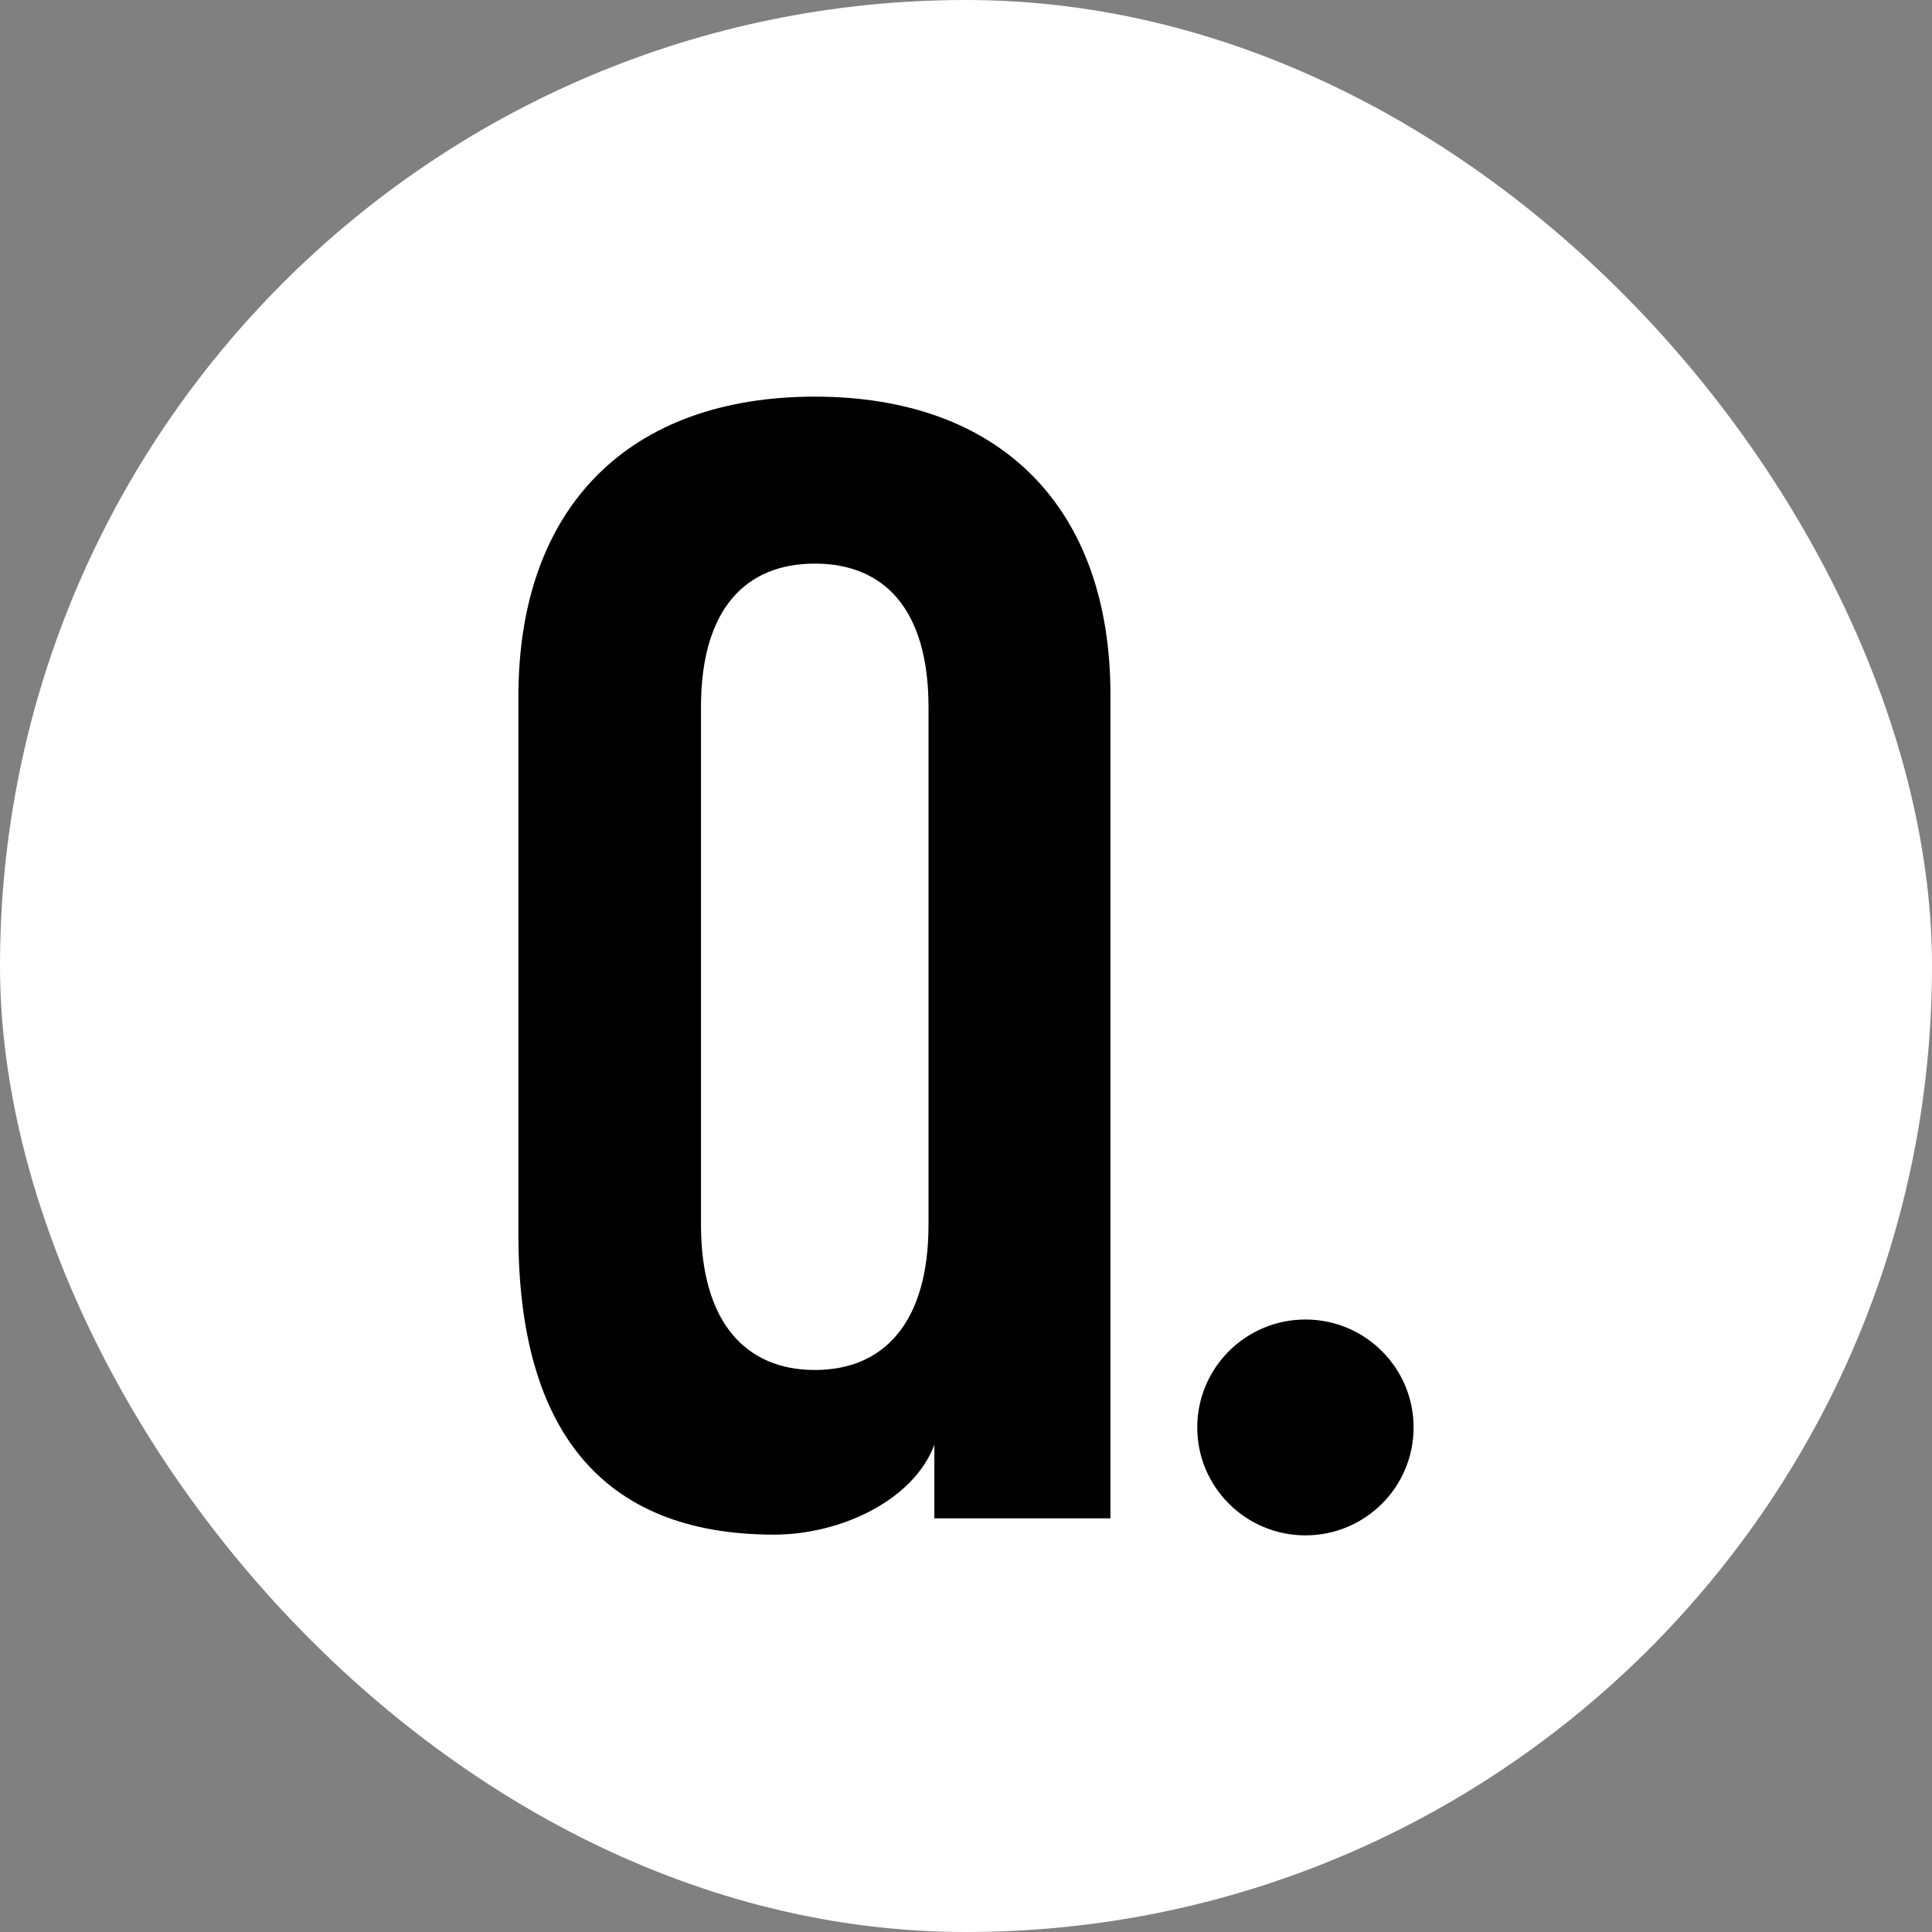
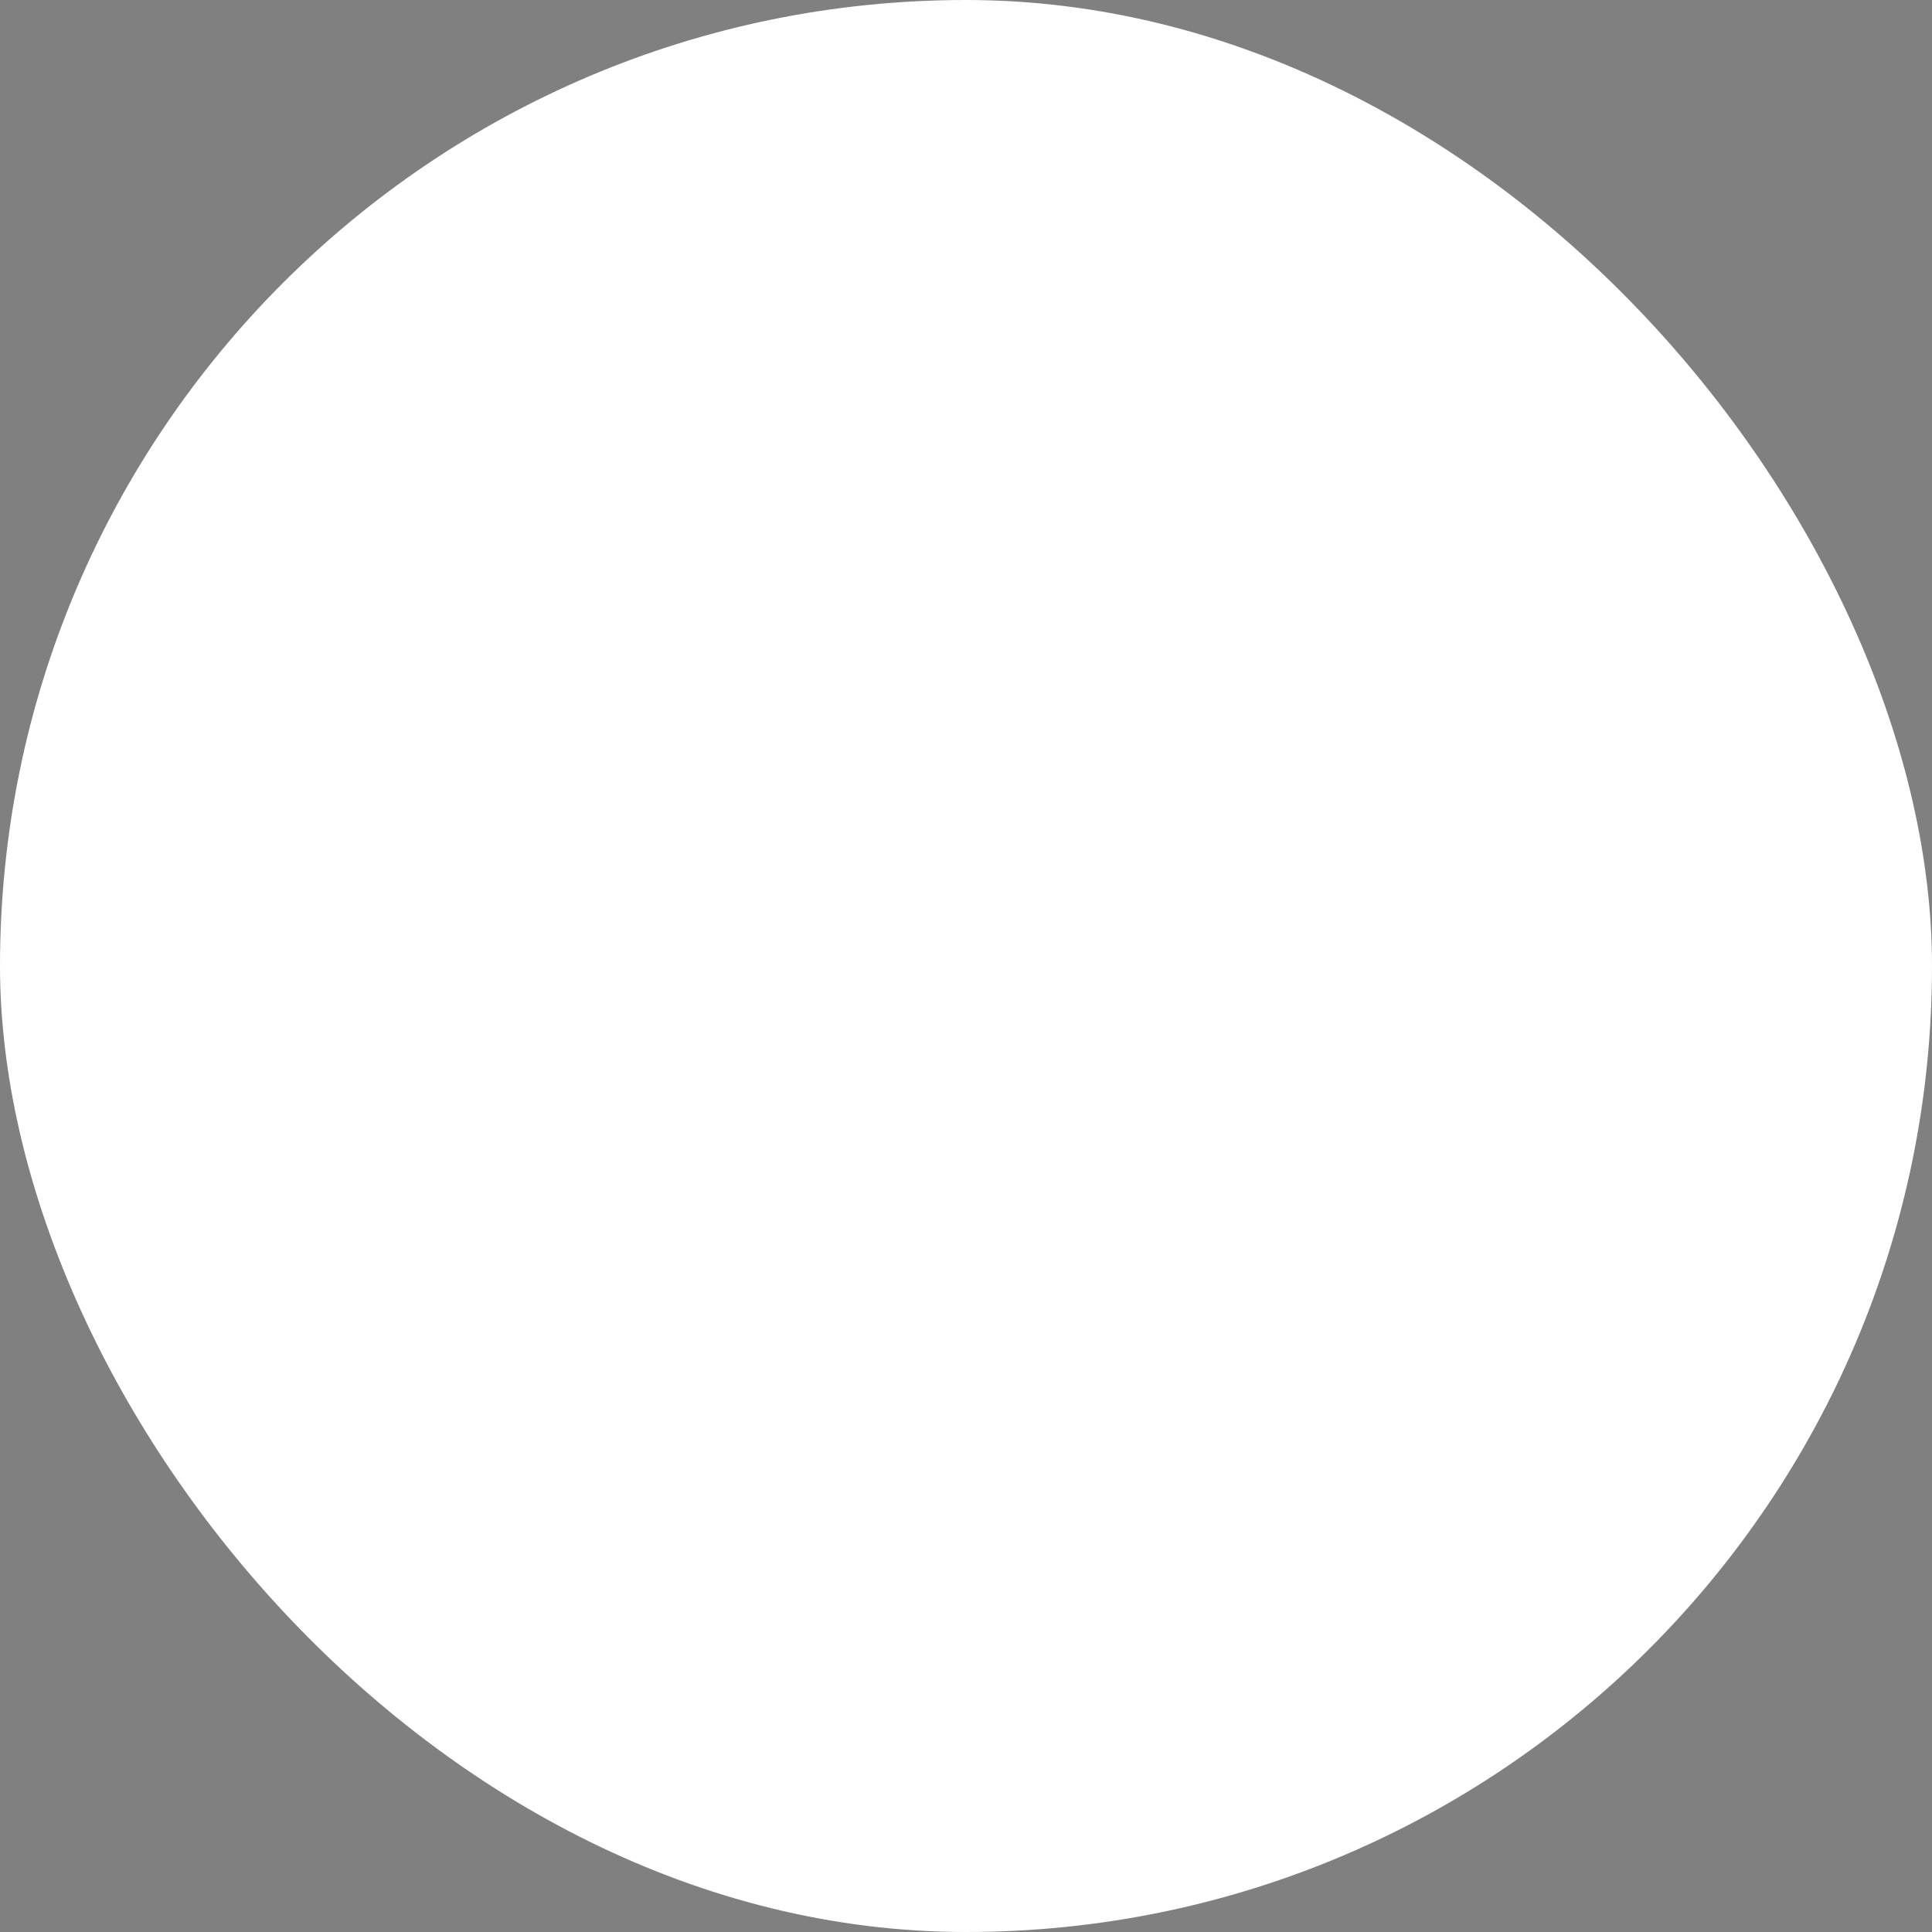
<svg xmlns="http://www.w3.org/2000/svg" width="40" height="40" viewBox="0 0 40 40" fill="none">
  <rect x="0" y="0" width="40" height="40" fill="#808080" stroke="none" />
  <rect width="40" height="40" rx="20" fill="white" />
-   <path fill-rule="evenodd" clip-rule="evenodd" d="M16.87 8.212C13.046 8.212 10.733 10.473 10.733 14.421V25.564C10.733 29.557 12.424 31.773 16.025 31.773C17.401 31.773 18.913 31.065 19.345 29.912V31.436H22.991V14.421C23.003 10.486 20.694 8.212 16.87 8.212ZM19.224 25.353C19.224 27.394 18.292 28.364 16.87 28.364C15.448 28.364 14.513 27.388 14.513 25.353V14.641C14.513 12.602 15.445 11.669 16.87 11.669C18.295 11.669 19.224 12.602 19.224 14.641V25.353Z" fill="black" />
-   <path fill-rule="evenodd" clip-rule="evenodd" d="M29.267 29.554C29.267 30.788 28.265 31.788 27.028 31.788C25.791 31.788 24.788 30.788 24.788 29.554C24.788 28.32 25.791 27.319 27.028 27.319C28.265 27.319 29.267 28.32 29.267 29.554Z" fill="black" />
</svg>